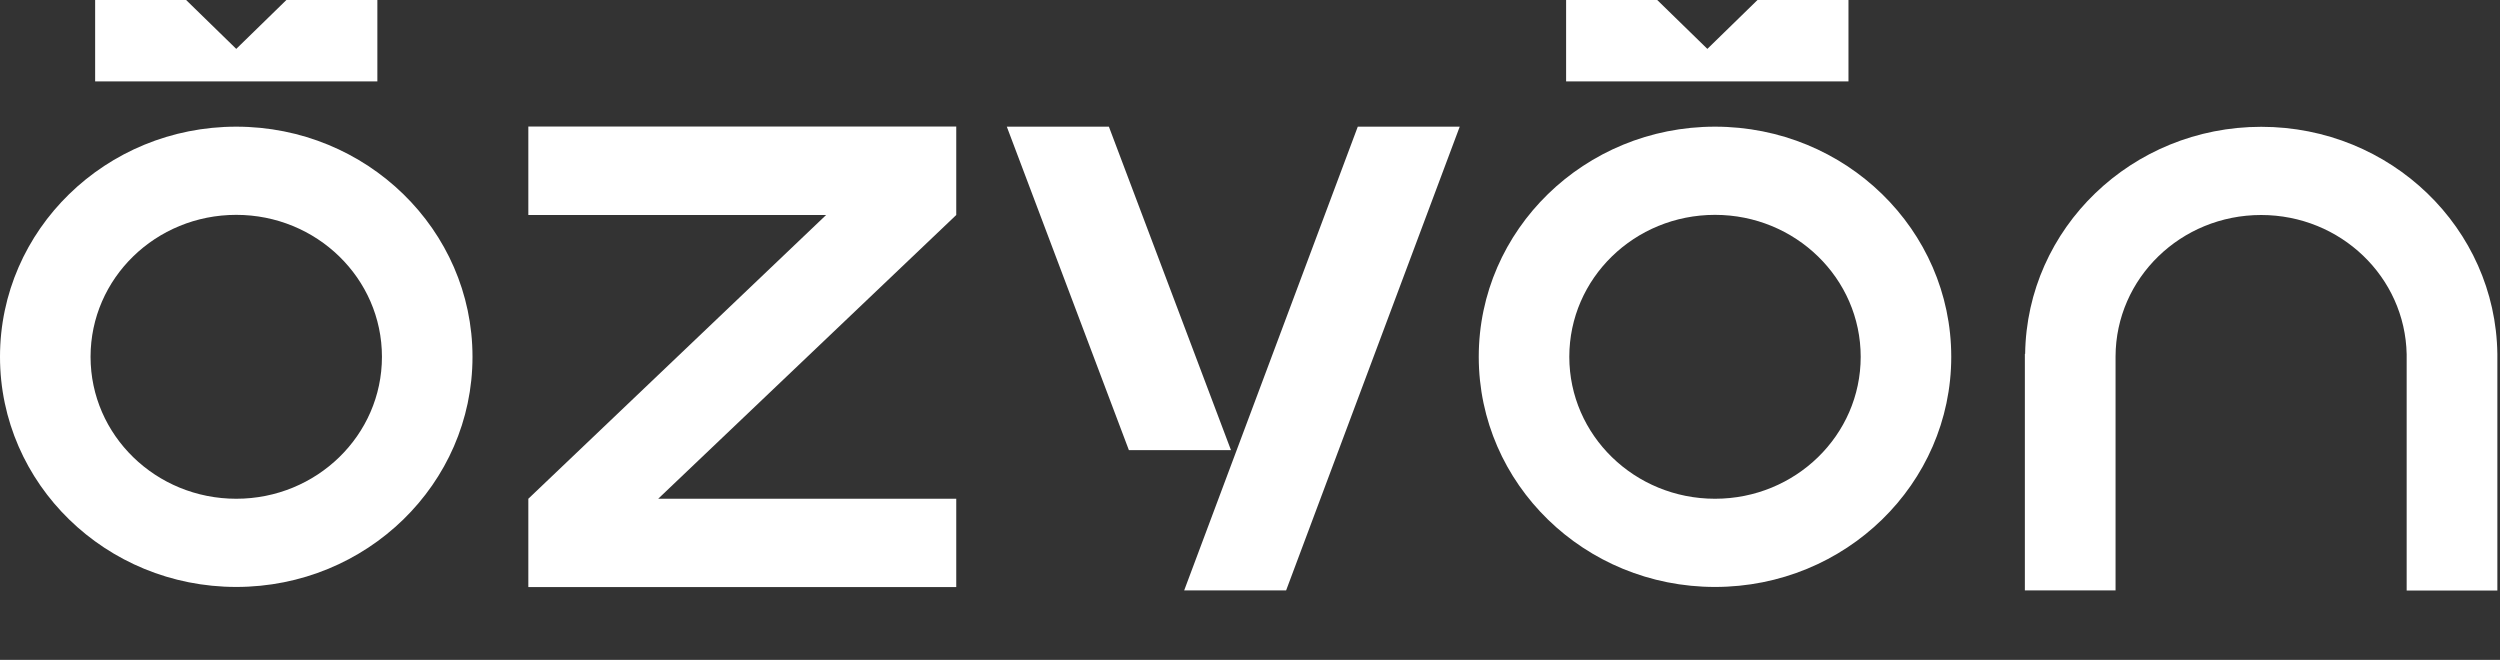
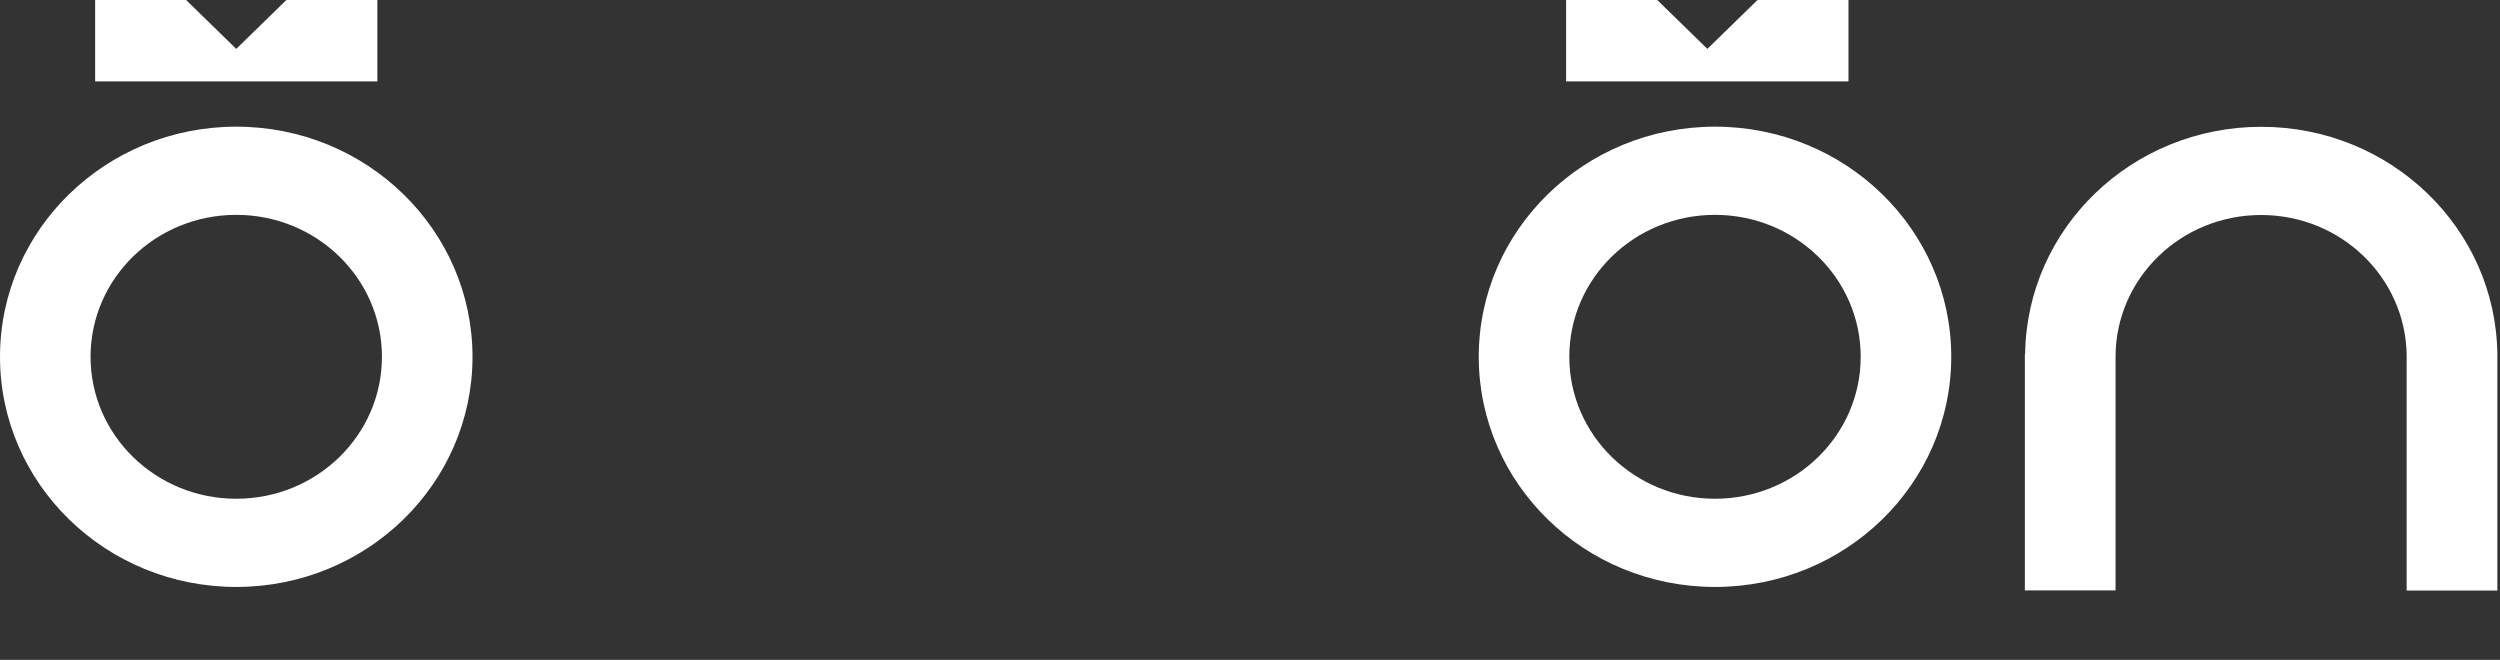
<svg xmlns="http://www.w3.org/2000/svg" version="1.1" id="Layer_1" x="0px" y="0px" viewBox="0 0 180 47.51" style="enable-background:new 0 0 180 47.51;" xml:space="preserve">
  <rect x="0" y="0" width="180" height="47.51" fill="#333333" stroke="none" />
  <style type="text/css">
	.st0{fill:#FFFFFF;}
</style>
  <g>
    <g>
      <path class="st0" d="M17.01,9.12C7.62,9.12,0,16.54,0,25.69s7.62,16.57,17.01,16.57c9.39,0,17.01-7.42,17.01-16.57    S26.4,9.12,17.01,9.12z M17.01,35.91c-5.79,0-10.49-4.57-10.49-10.22s4.69-10.22,10.49-10.22c5.79,0,10.49,4.57,10.49,10.22    S22.8,35.91,17.01,35.91z" />
      <path class="st0" d="M123.48,9.12c-9.39,0-17.01,7.42-17.01,16.57s7.61,16.57,17.01,16.57s17.01-7.42,17.01-16.57    S132.88,9.12,123.48,9.12z M123.48,35.91c-5.79,0-10.49-4.57-10.49-10.22s4.69-10.22,10.49-10.22c5.79,0,10.49,4.57,10.49,10.22    S129.27,35.91,123.48,35.91z" />
-       <polygon class="st0" points="85.26,42.51 92.6,42.51 105.1,9.12 97.76,9.12   " />
-       <polygon class="st0" points="79.84,9.12 72.49,9.12 81.28,32.41 88.63,32.41   " />
-       <polygon class="st0" points="68.85,9.11 38.04,9.11 38.04,15.48 59.48,15.48 38.04,35.91 38.04,42.27 68.85,42.27 68.85,35.91     47.39,35.91 68.85,15.48   " />
      <path class="st0" d="M179.81,25.48c-0.12-9.05-7.68-16.35-17-16.35c-9.32,0-16.88,7.3-17,16.35h-0.02v17.03l6.53,0V25.66    c0.02-5.63,4.7-10.18,10.48-10.18c5.73,0,10.37,4.47,10.48,10.03v17.01l6.53,0V25.69c0,0,0,0,0,0v-0.22H179.81z" />
      <polygon class="st0" points="119.32,5.86 133.09,5.86 133.09,0 126.54,0 122.93,3.52 119.32,0 119.32,0 112.77,0 112.76,0     112.76,5.86 112.77,5.86   " />
      <polygon class="st0" points="27.17,0 20.62,0 17.01,3.52 13.4,0 6.85,0 6.85,2.25 6.85,5.86 27.17,5.86   " />
    </g>
  </g>
</svg>